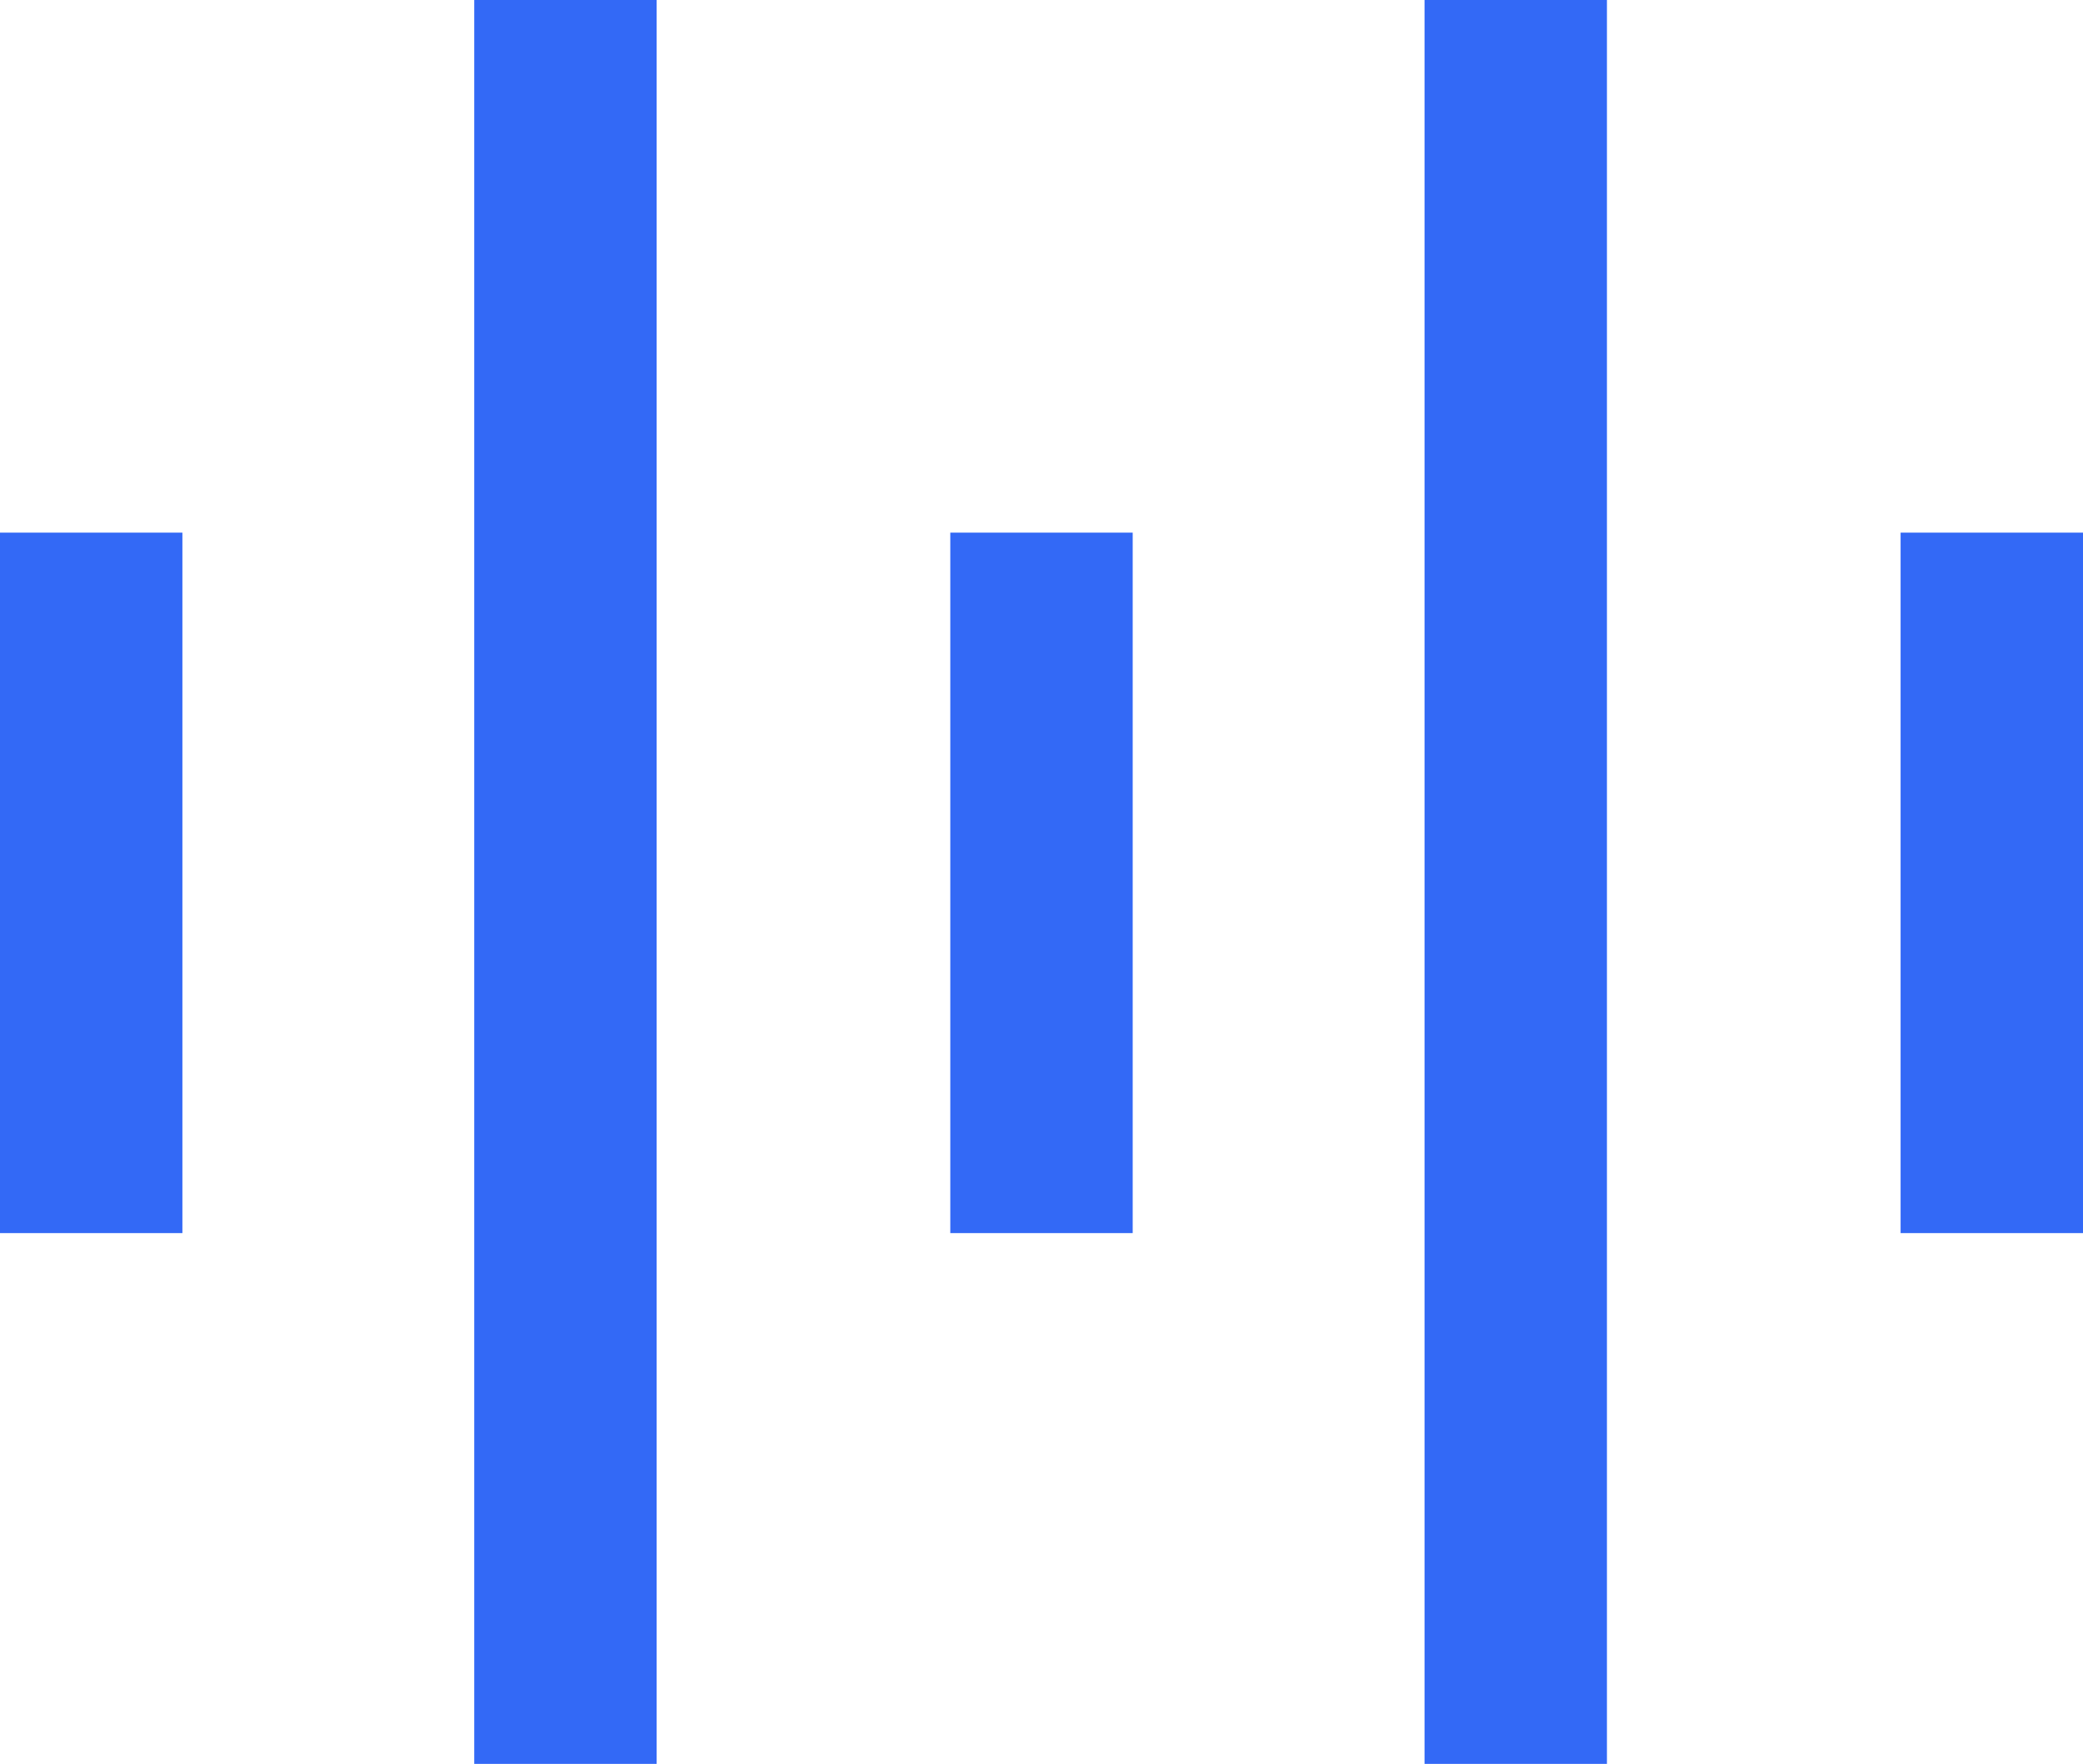
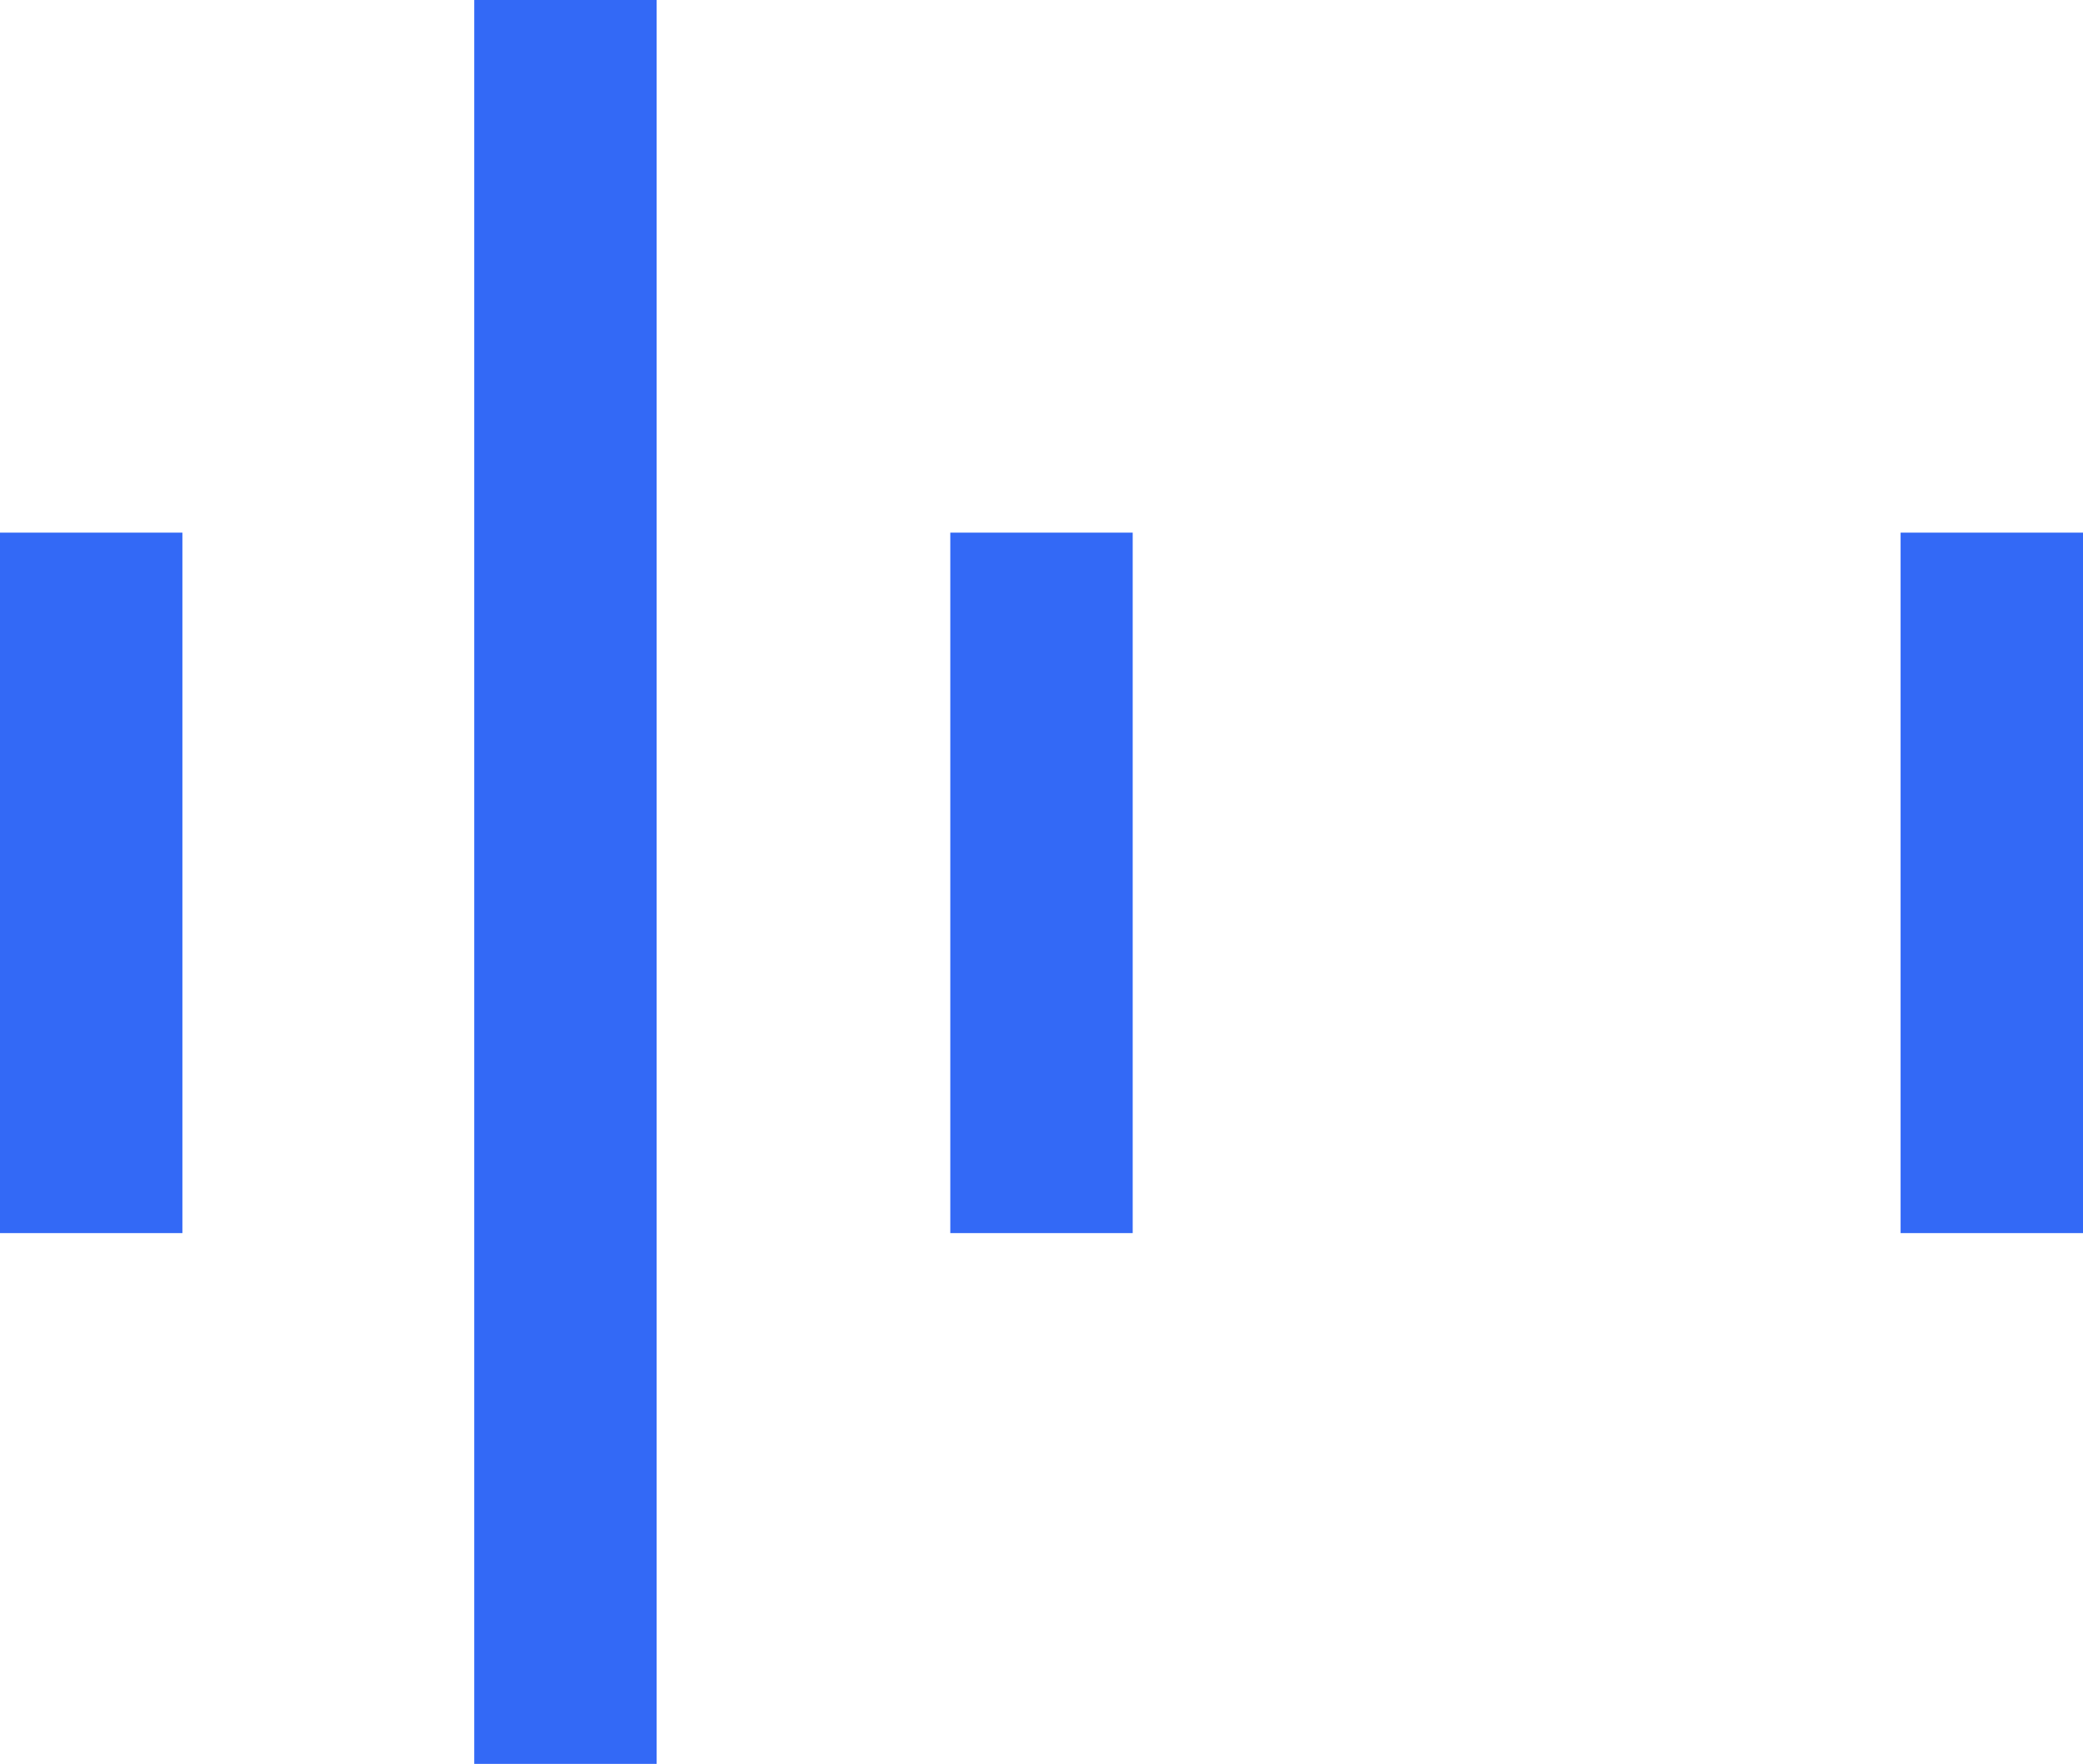
<svg xmlns="http://www.w3.org/2000/svg" id="Layer_2" data-name="Layer 2" viewBox="0 0 11.42 9.67">
  <defs>
    <style>
      .cls-1 {
        fill: none;
        stroke: #3369f6;
        stroke-miterlimit: 10;
      }
    </style>
  </defs>
  <g id="Layer_1-2" data-name="Layer 1">
    <g>
      <line class="cls-1" x1=".5" y1="2.92" x2=".5" y2="6.76" />
      <line class="cls-1" x1="5.71" y1="2.92" x2="5.71" y2="6.76" />
      <line class="cls-1" x1="3.1" x2="3.1" y2="9.67" />
      <line class="cls-1" x1="10.92" y1="2.92" x2="10.92" y2="6.76" />
-       <line class="cls-1" x1="8.31" x2="8.31" y2="9.67" />
    </g>
  </g>
</svg>